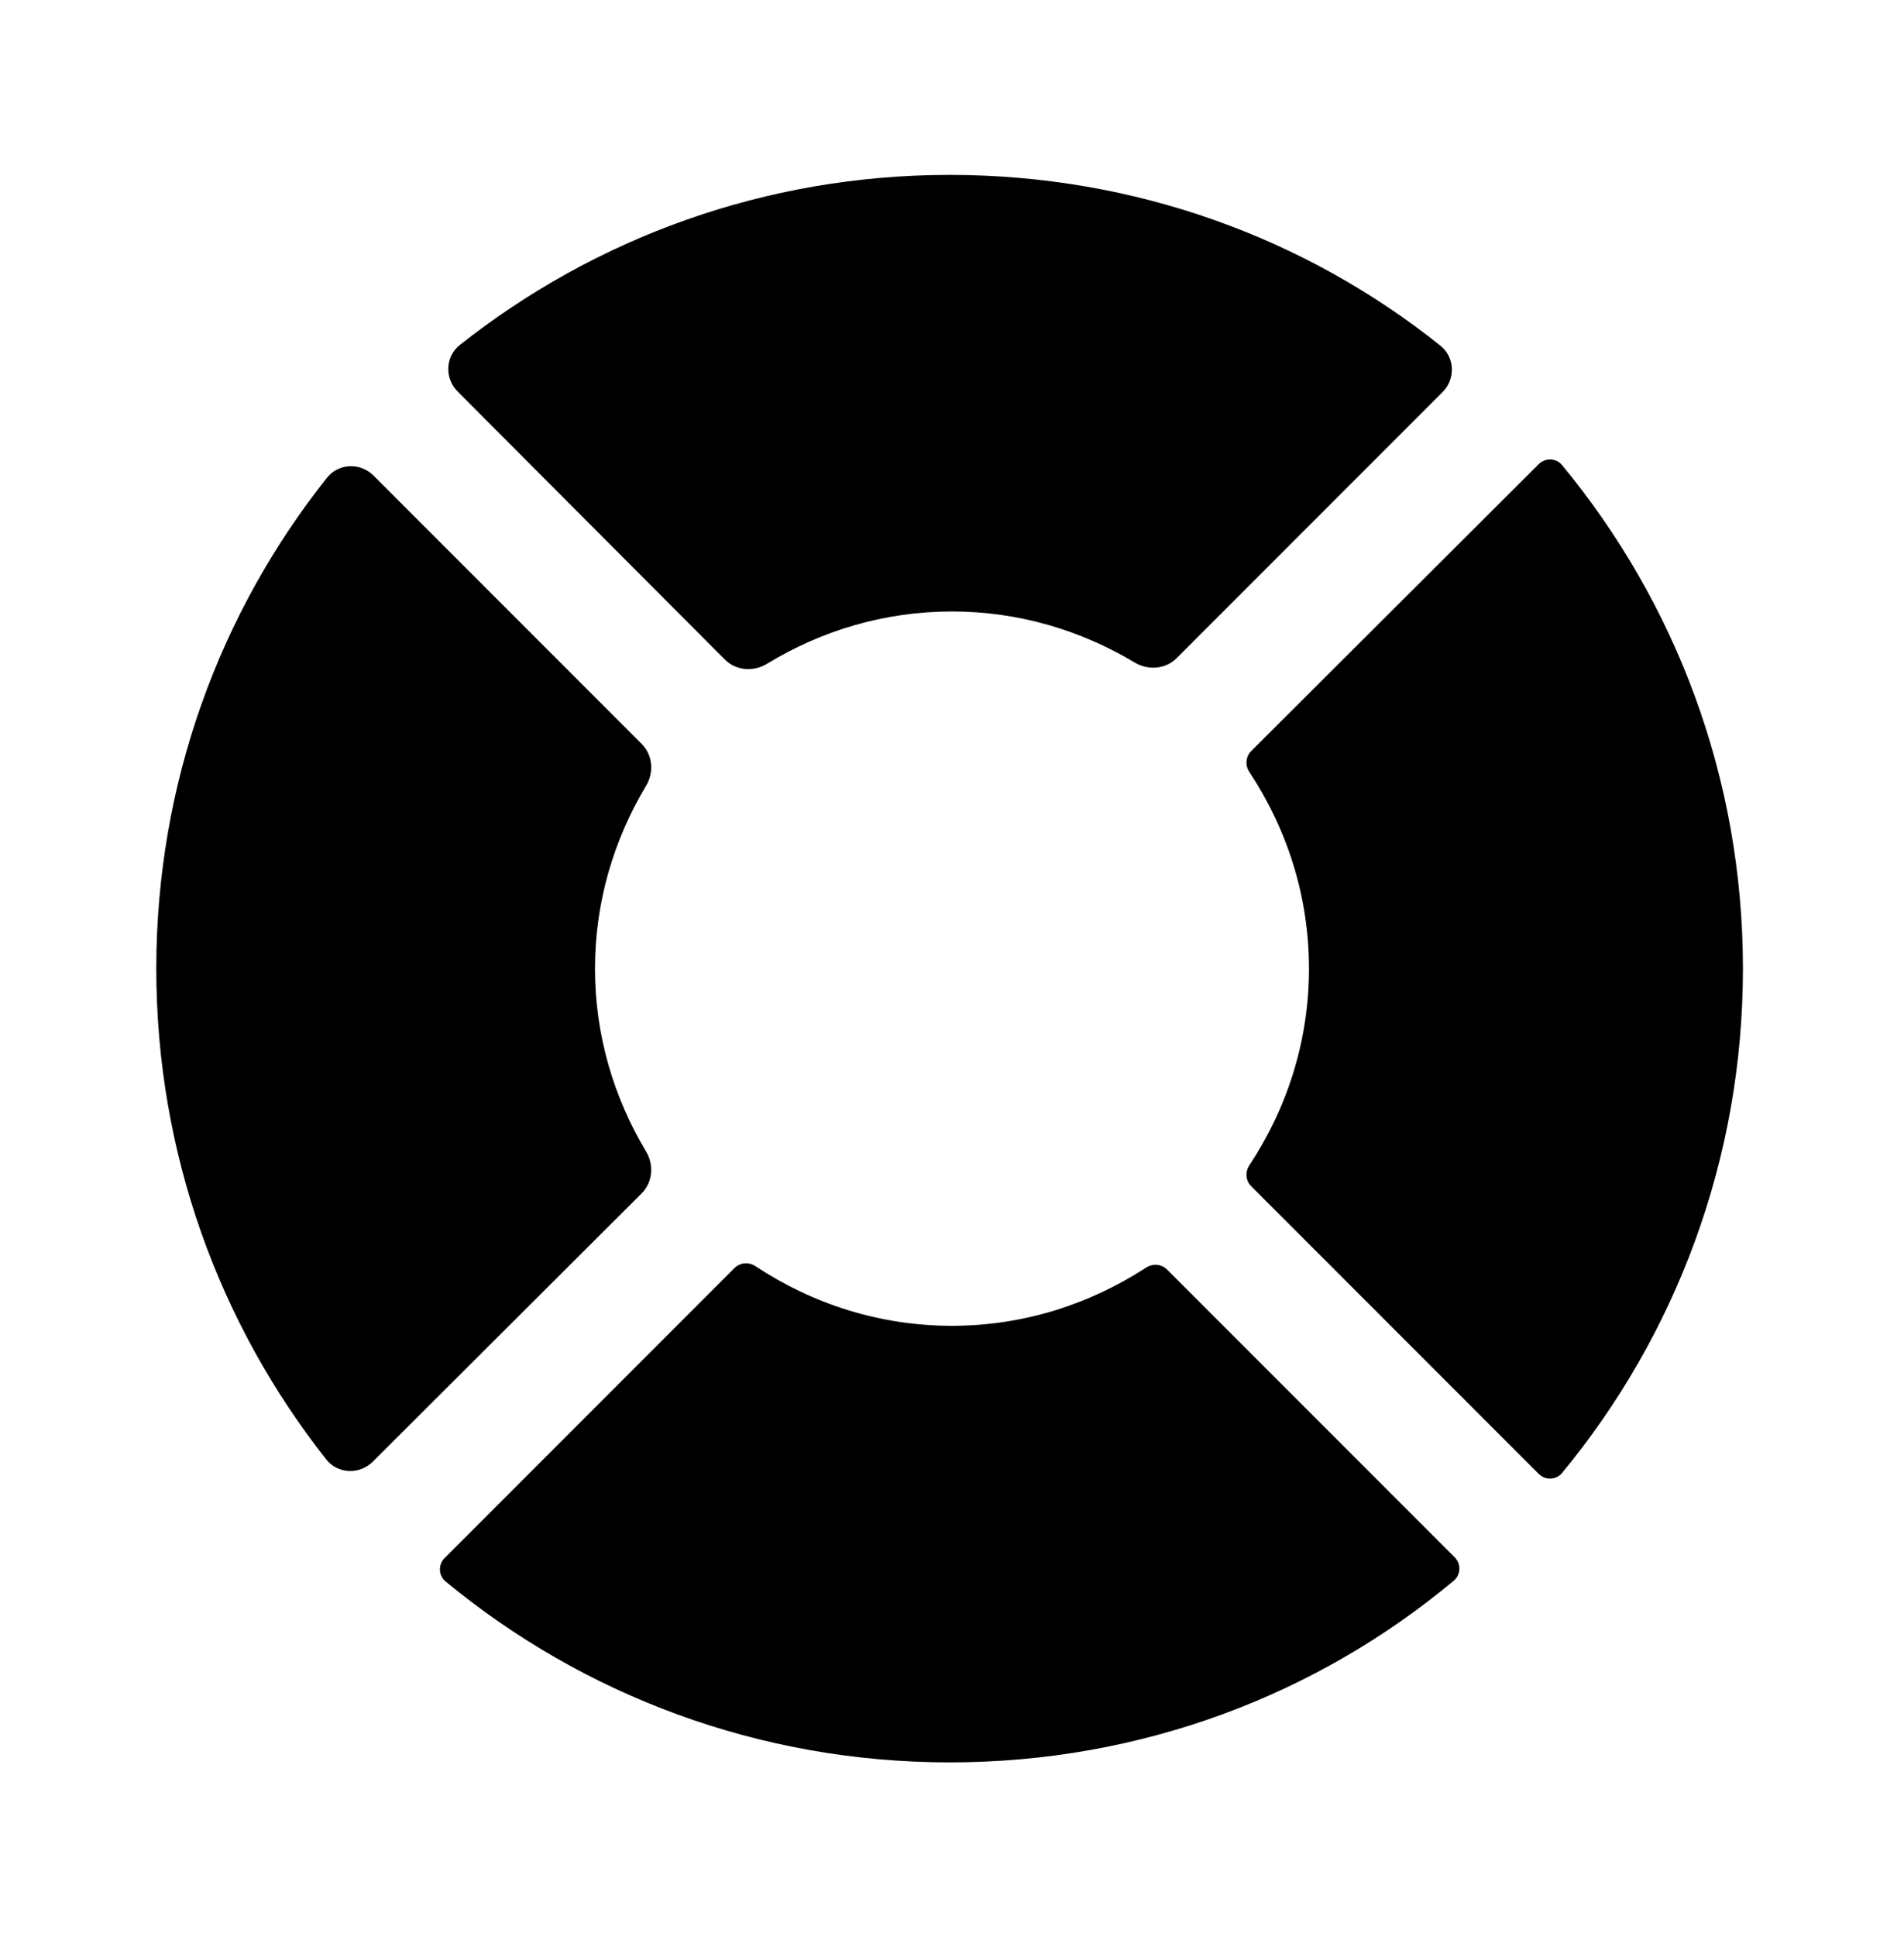
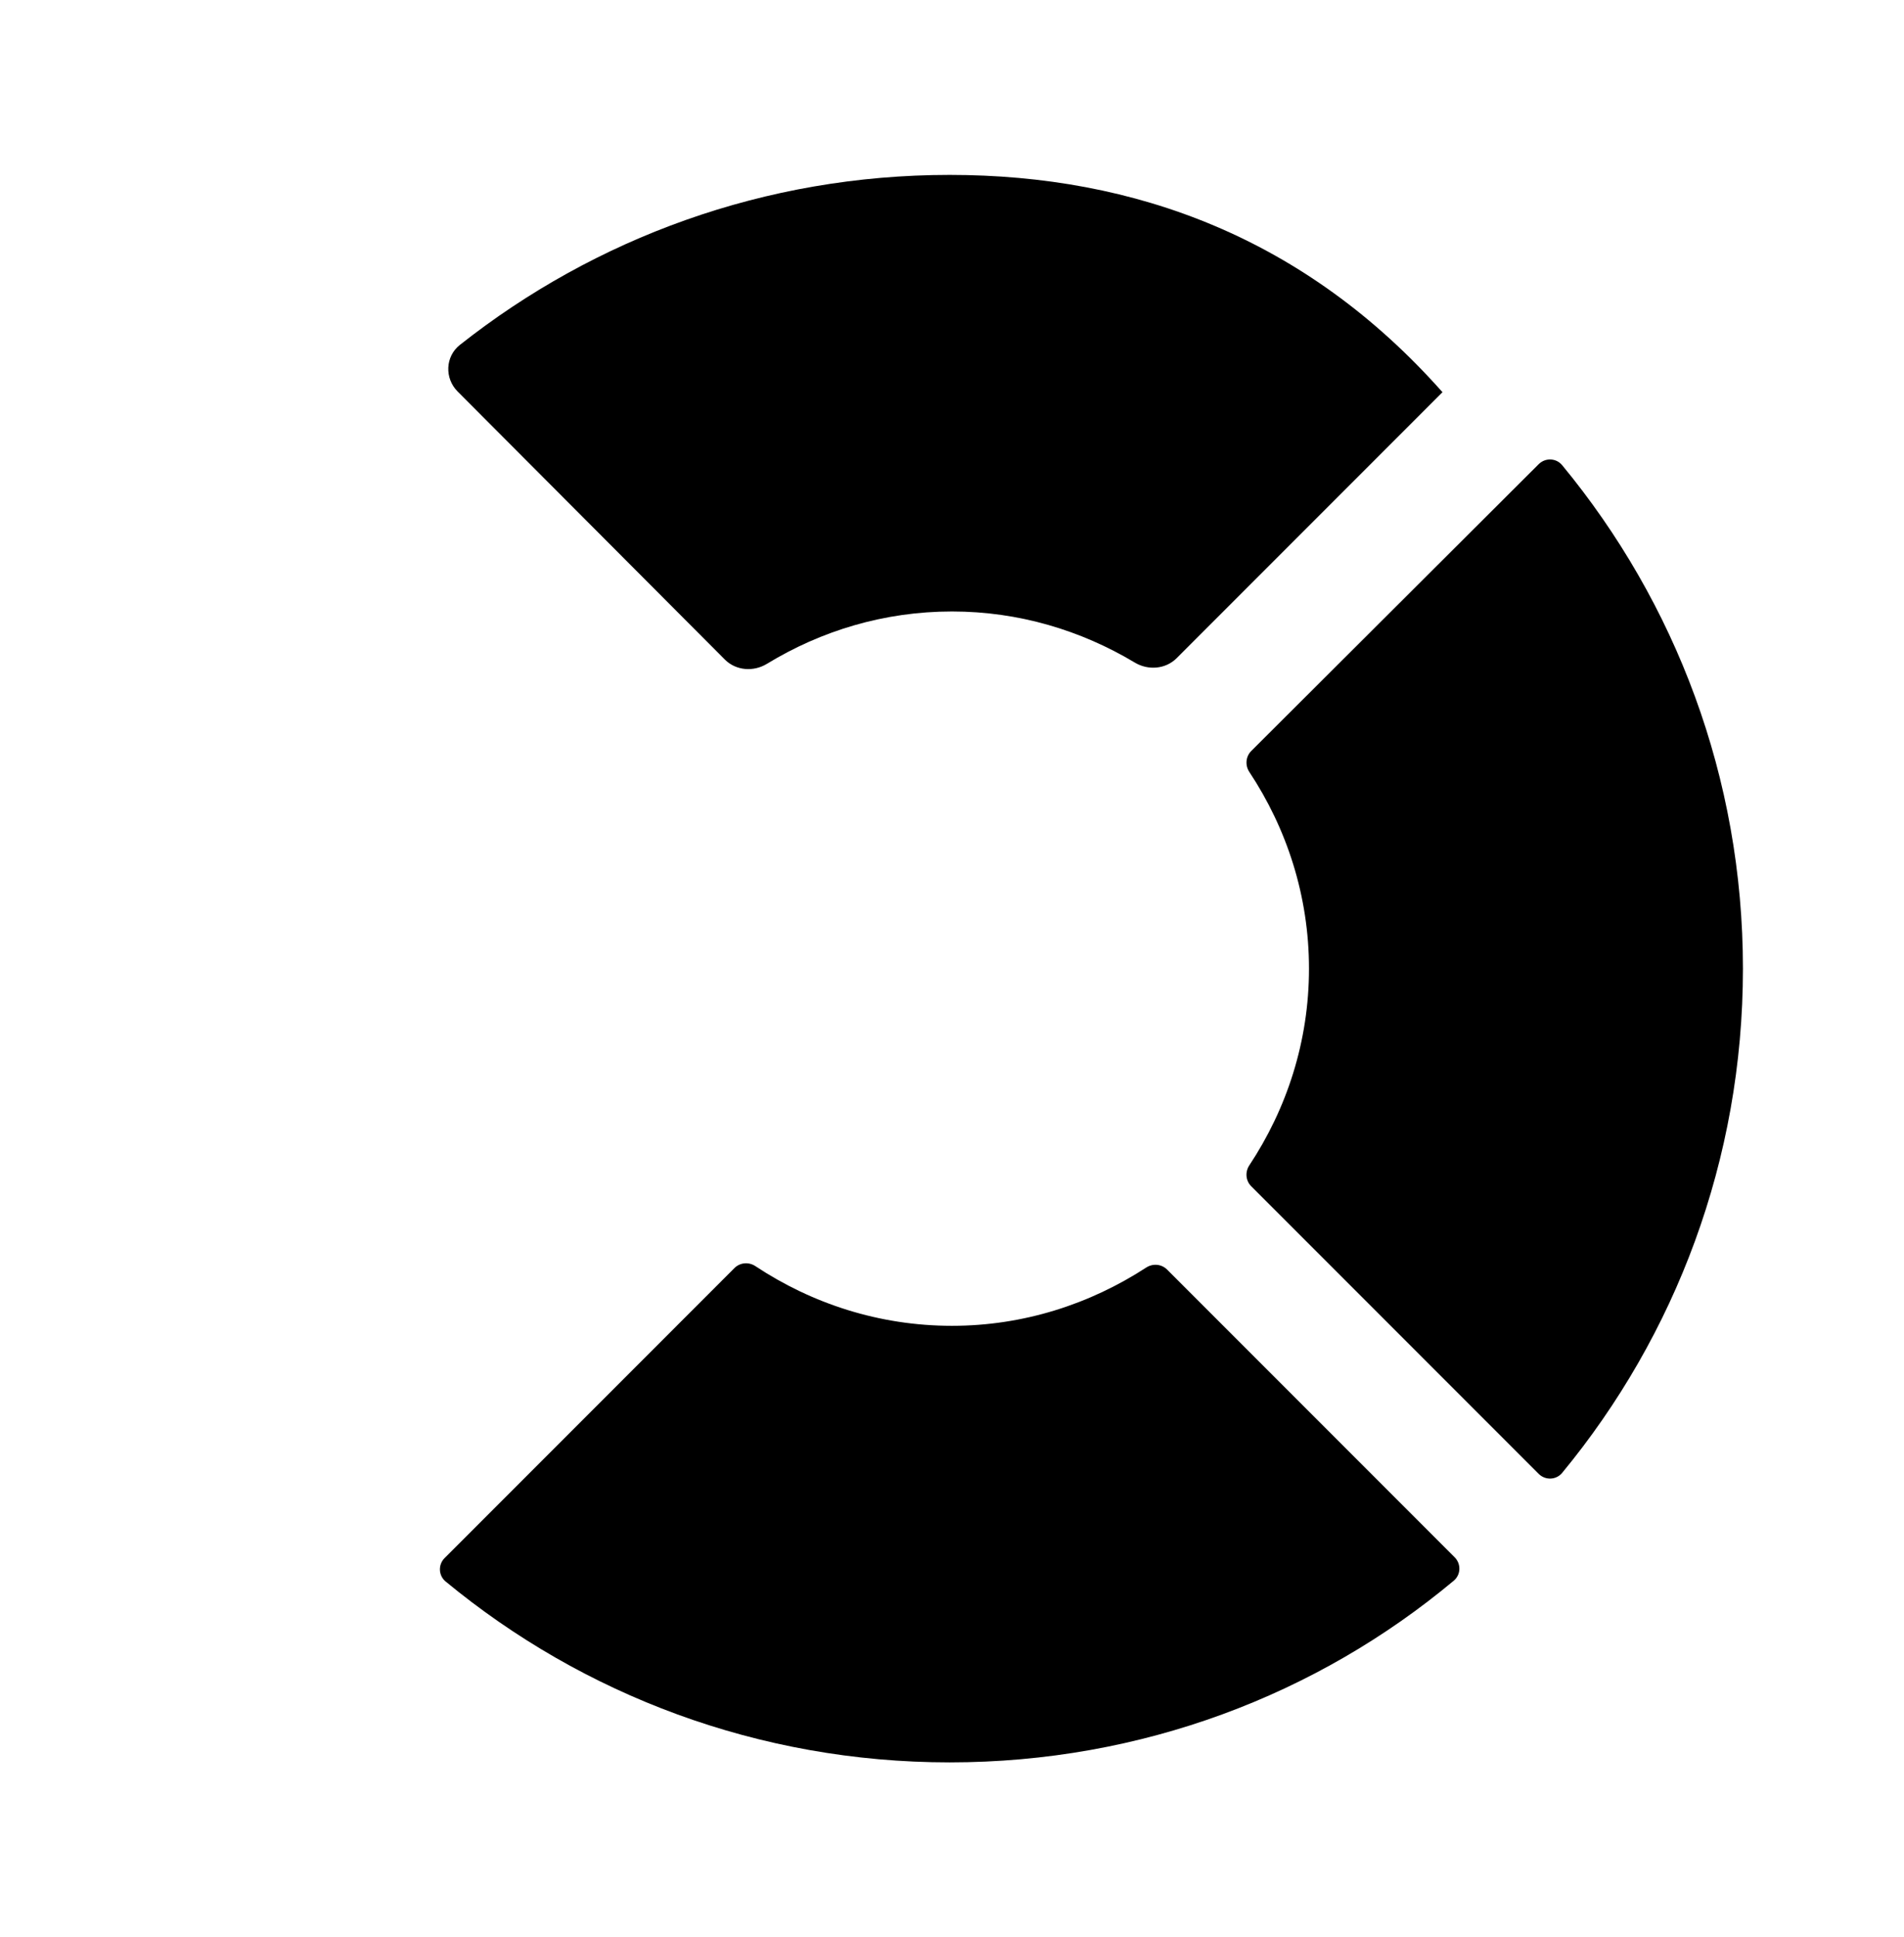
<svg xmlns="http://www.w3.org/2000/svg" width="59" height="60" viewBox="0 0 59 60" fill="none">
-   <path d="M18.437 30C18.437 27.937 19.02 26.006 20.02 24.337C20.27 23.921 20.227 23.382 19.883 23.039L11.575 14.73C11.165 14.32 10.492 14.343 10.131 14.797C6.808 18.979 4.843 24.263 4.843 30C4.843 35.735 6.807 41.017 10.108 45.199C10.467 45.655 11.142 45.679 11.553 45.269L19.882 36.962C20.226 36.618 20.269 36.079 20.019 35.662C19.019 33.993 18.437 32.062 18.437 30Z" fill="black" />
-   <path d="M29.5 18.938C31.563 18.938 33.494 19.52 35.163 20.52C35.58 20.77 36.118 20.727 36.462 20.384L44.699 12.147C45.108 11.738 45.086 11.066 44.634 10.705C40.472 7.382 35.187 5.417 29.427 5.417C23.691 5.417 18.431 7.381 14.252 10.681C13.796 11.041 13.772 11.716 14.182 12.127L22.46 20.426C22.806 20.773 23.349 20.814 23.768 20.558C25.441 19.538 27.396 18.938 29.5 18.938Z" fill="black" />
+   <path d="M29.5 18.938C31.563 18.938 33.494 19.52 35.163 20.52C35.58 20.77 36.118 20.727 36.462 20.384L44.699 12.147C40.472 7.382 35.187 5.417 29.427 5.417C23.691 5.417 18.431 7.381 14.252 10.681C13.796 11.041 13.772 11.716 14.182 12.127L22.46 20.426C22.806 20.773 23.349 20.814 23.768 20.558C25.441 19.538 27.396 18.938 29.5 18.938Z" fill="black" />
  <path d="M48.407 14.407C48.222 14.183 47.885 14.171 47.68 14.376L38.773 23.259C38.6 23.432 38.578 23.705 38.714 23.909C39.872 25.659 40.562 27.743 40.562 30C40.562 32.257 39.872 34.342 38.713 36.092C38.578 36.296 38.599 36.568 38.773 36.741L47.68 45.648C47.885 45.853 48.222 45.841 48.407 45.617C51.911 41.372 54.009 35.928 54.009 30C54.009 24.072 51.911 18.651 48.407 14.407Z" fill="black" />
  <path d="M29.5 41.062C27.242 41.062 25.158 40.372 23.408 39.214C23.204 39.078 22.932 39.1 22.759 39.273L13.778 48.254C13.572 48.459 13.585 48.796 13.809 48.981C18.054 52.485 23.498 54.583 29.426 54.583C35.379 54.583 40.824 52.484 45.047 48.957C45.27 48.772 45.281 48.436 45.076 48.231L36.164 39.319C35.992 39.147 35.722 39.125 35.519 39.257C33.771 40.393 31.711 41.062 29.5 41.062Z" fill="black" />
</svg>